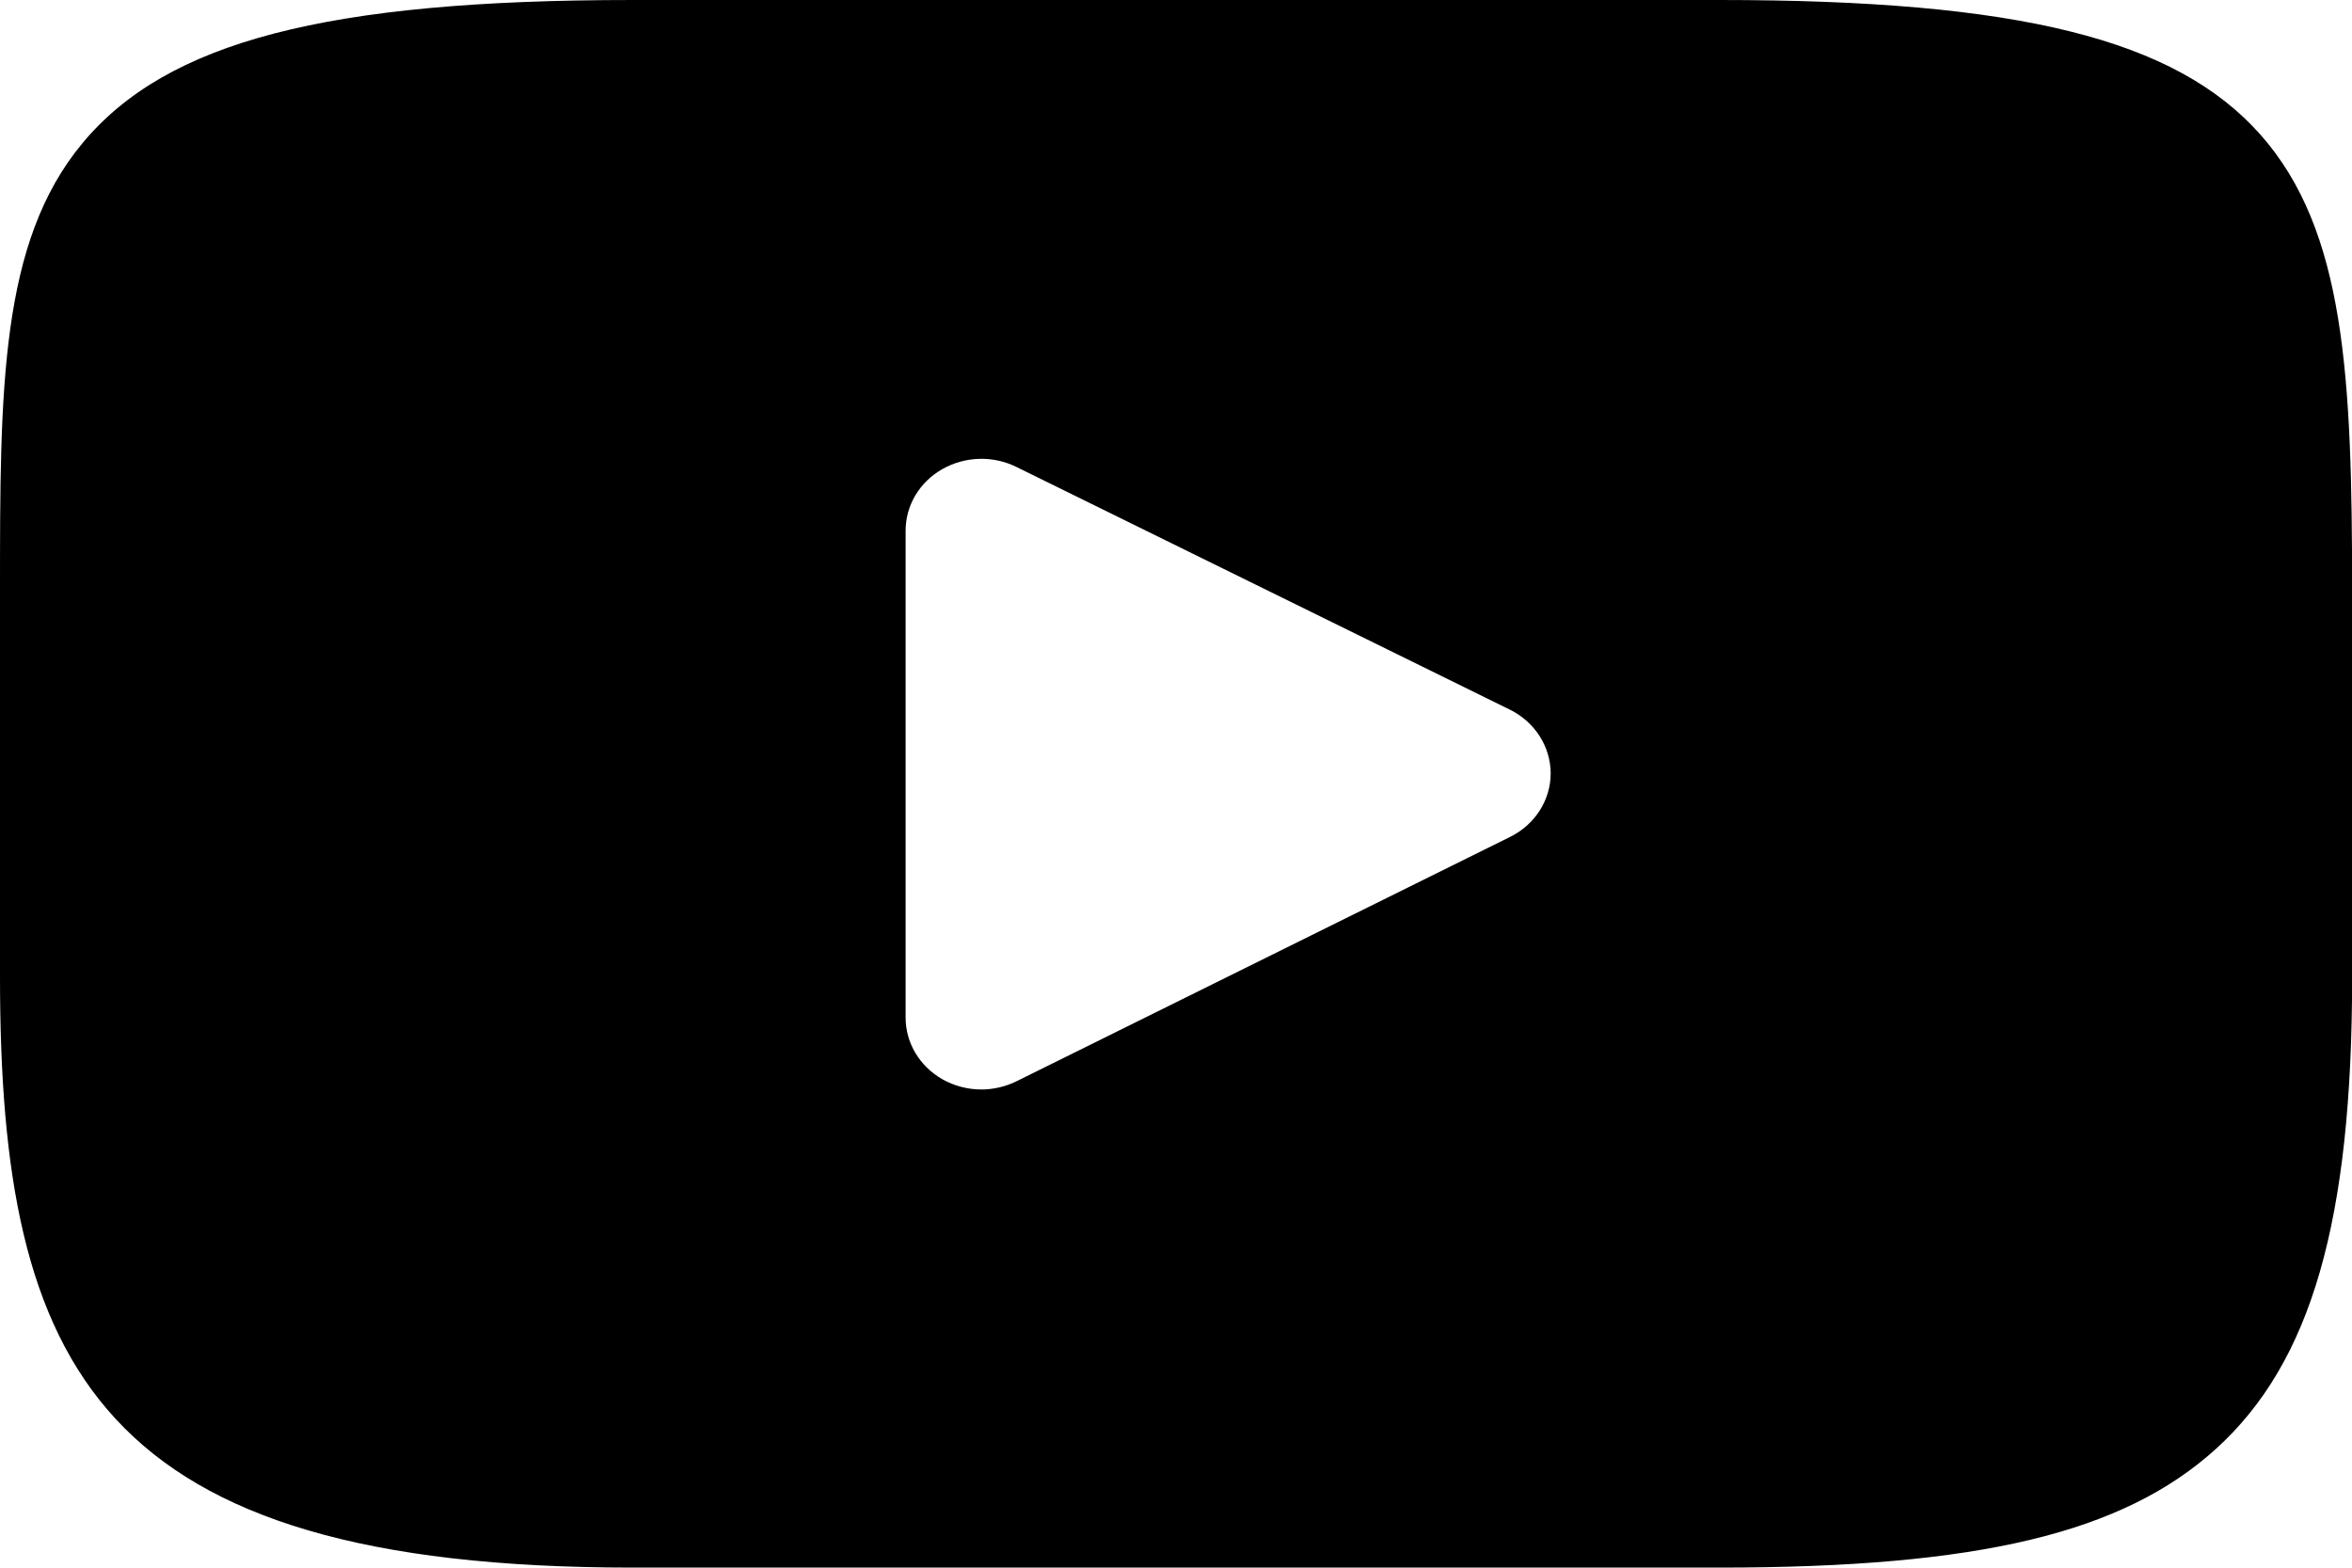
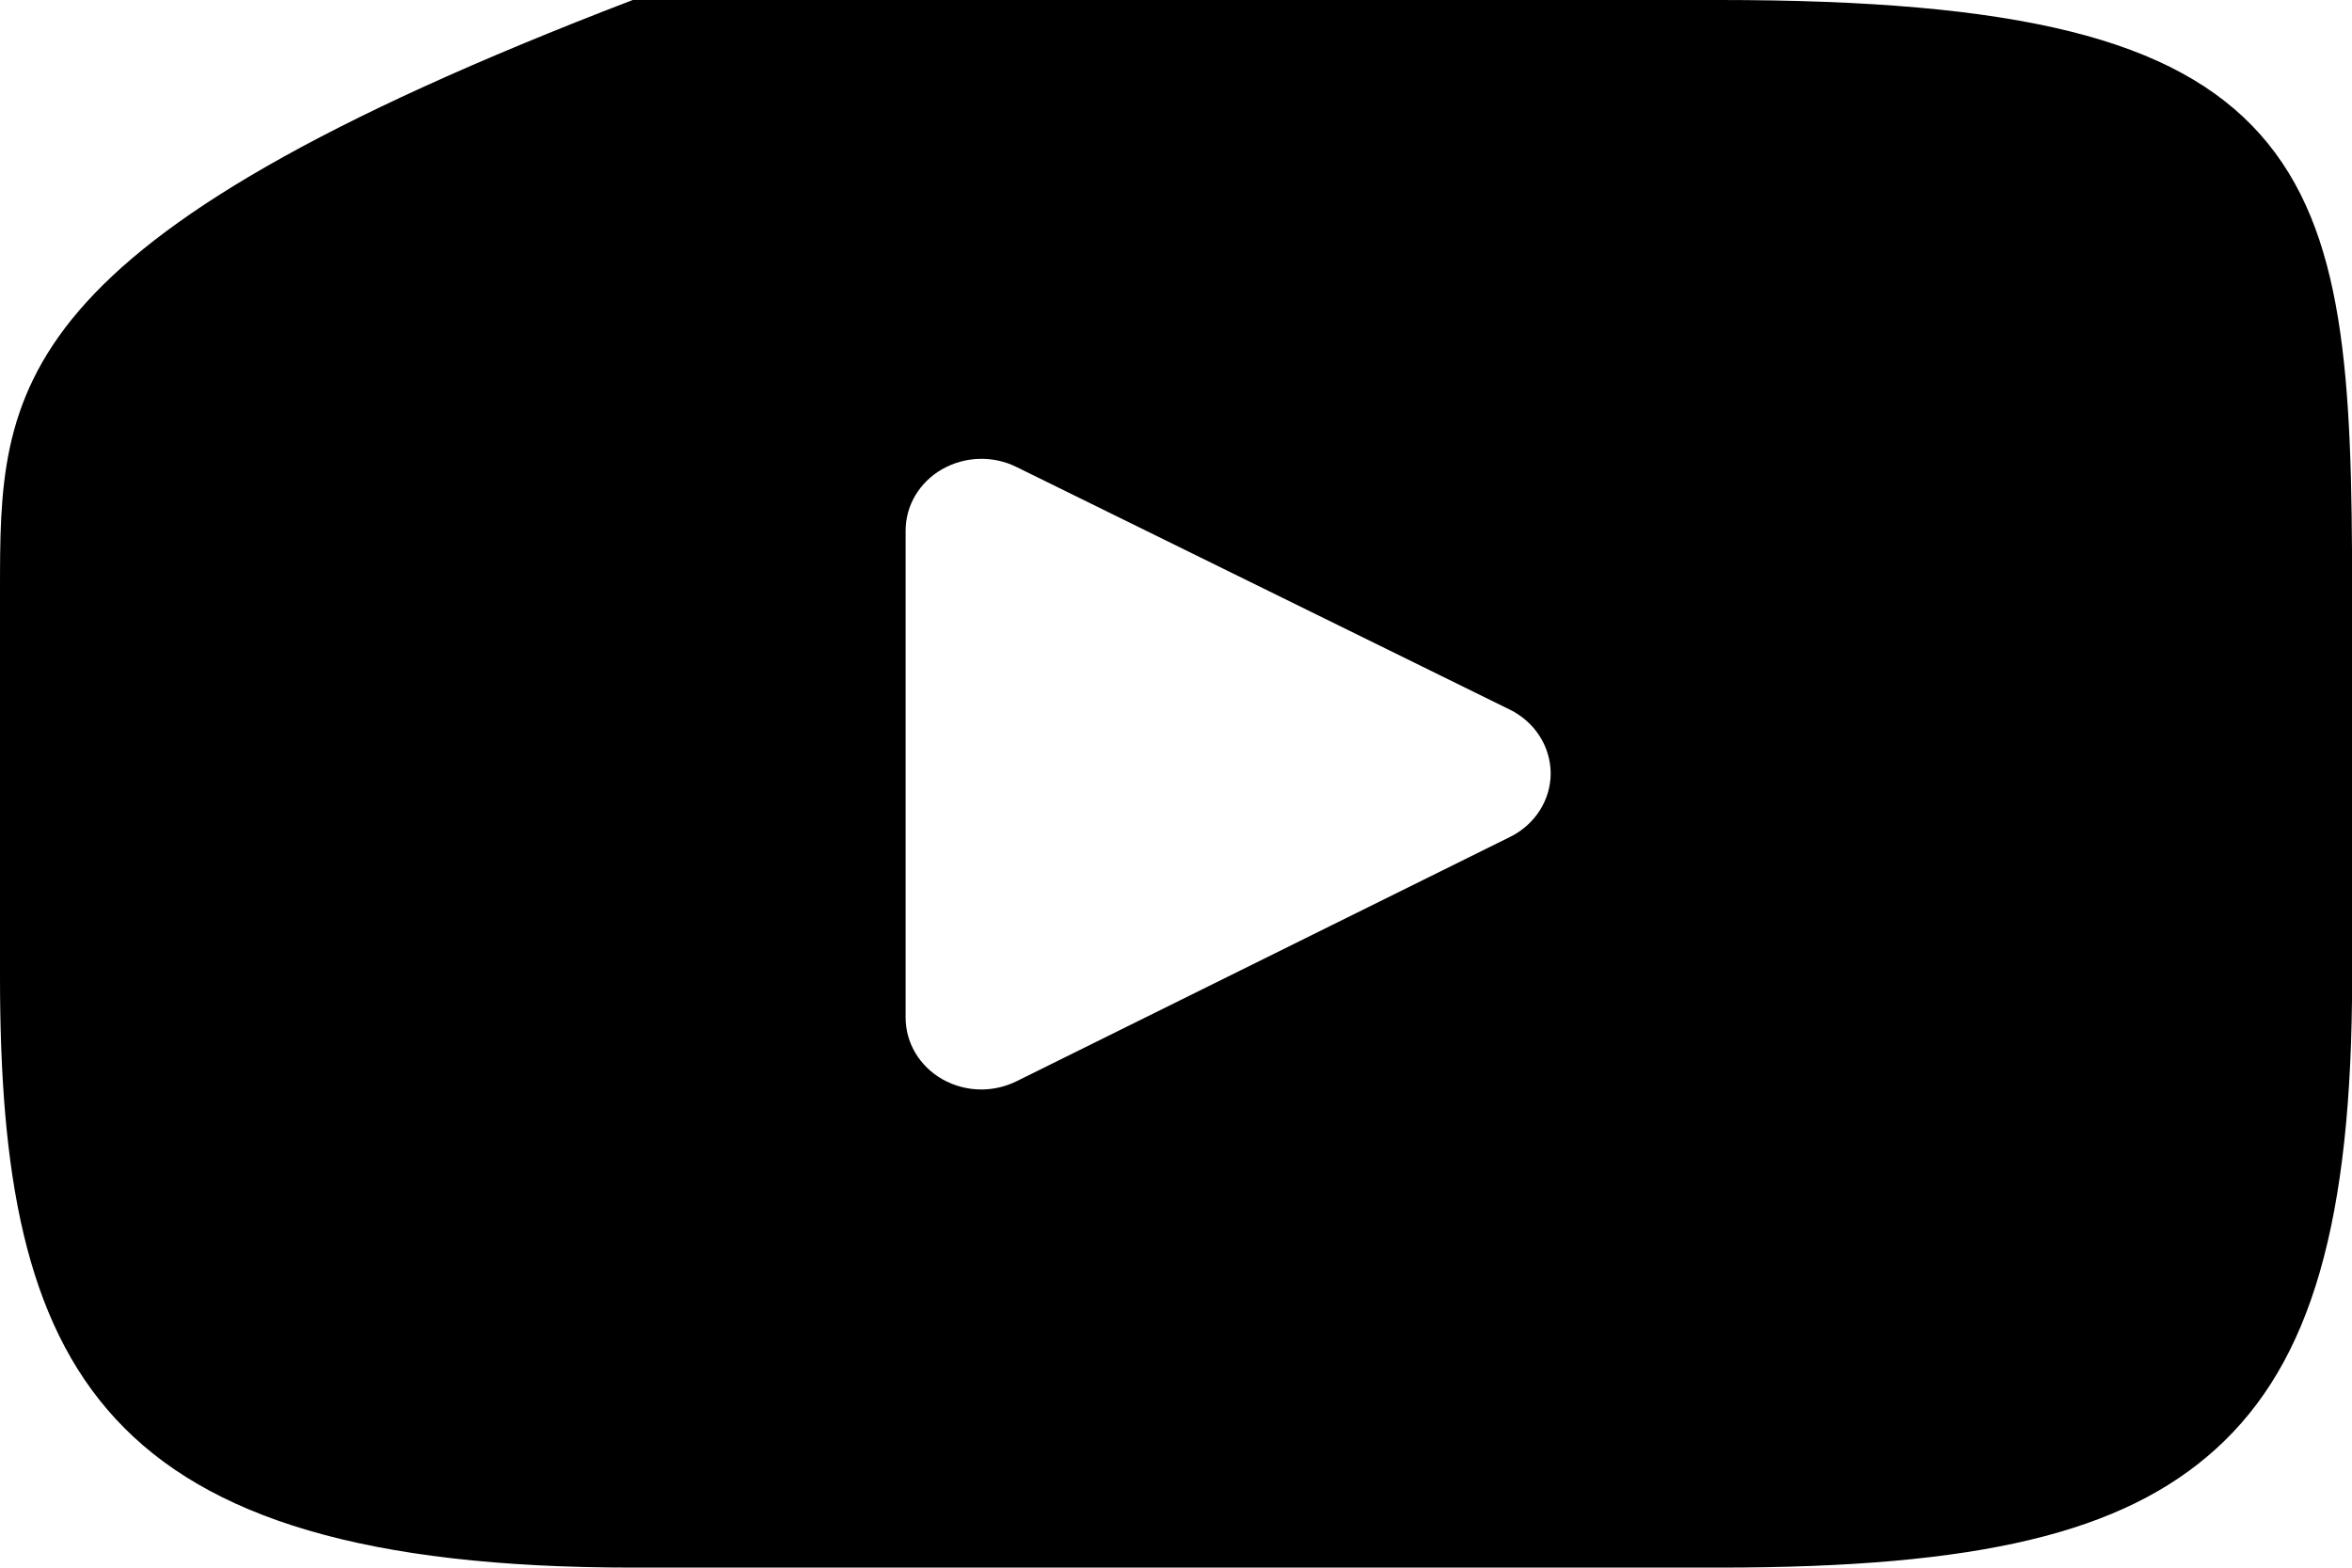
<svg xmlns="http://www.w3.org/2000/svg" version="1.1" id="Layer_1" x="0px" y="0px" width="16.801px" height="11.2px" viewBox="0 0 16.801 11.2" enable-background="new 0 0 16.801 11.2" xml:space="preserve">
-   <path d="M16.146,0.961C15.539,0.278,14.419,0,12.281,0H4.52C2.332,0,1.193,0.296,0.589,1.023  C0,1.732,0,2.777,0,4.222v2.755C0,9.778,0.699,11.2,4.52,11.2h7.762c1.854,0,2.882-0.246,3.547-0.848  c0.682-0.619,0.973-1.628,0.973-3.375V4.222C16.801,2.697,16.755,1.647,16.146,0.961z M10.786,5.98L7.262,7.725  C7.183,7.764,7.096,7.784,7.01,7.784c-0.097,0-0.194-0.025-0.28-0.074C6.567,7.616,6.469,7.45,6.469,7.27V3.792  c0-0.18,0.098-0.346,0.26-0.439s0.363-0.1,0.531-0.017l3.525,1.734c0.179,0.088,0.291,0.264,0.292,0.455  C11.077,5.716,10.965,5.892,10.786,5.98z" />
+   <path d="M16.146,0.961C15.539,0.278,14.419,0,12.281,0H4.52C0,1.732,0,2.777,0,4.222v2.755C0,9.778,0.699,11.2,4.52,11.2h7.762c1.854,0,2.882-0.246,3.547-0.848  c0.682-0.619,0.973-1.628,0.973-3.375V4.222C16.801,2.697,16.755,1.647,16.146,0.961z M10.786,5.98L7.262,7.725  C7.183,7.764,7.096,7.784,7.01,7.784c-0.097,0-0.194-0.025-0.28-0.074C6.567,7.616,6.469,7.45,6.469,7.27V3.792  c0-0.18,0.098-0.346,0.26-0.439s0.363-0.1,0.531-0.017l3.525,1.734c0.179,0.088,0.291,0.264,0.292,0.455  C11.077,5.716,10.965,5.892,10.786,5.98z" />
</svg>